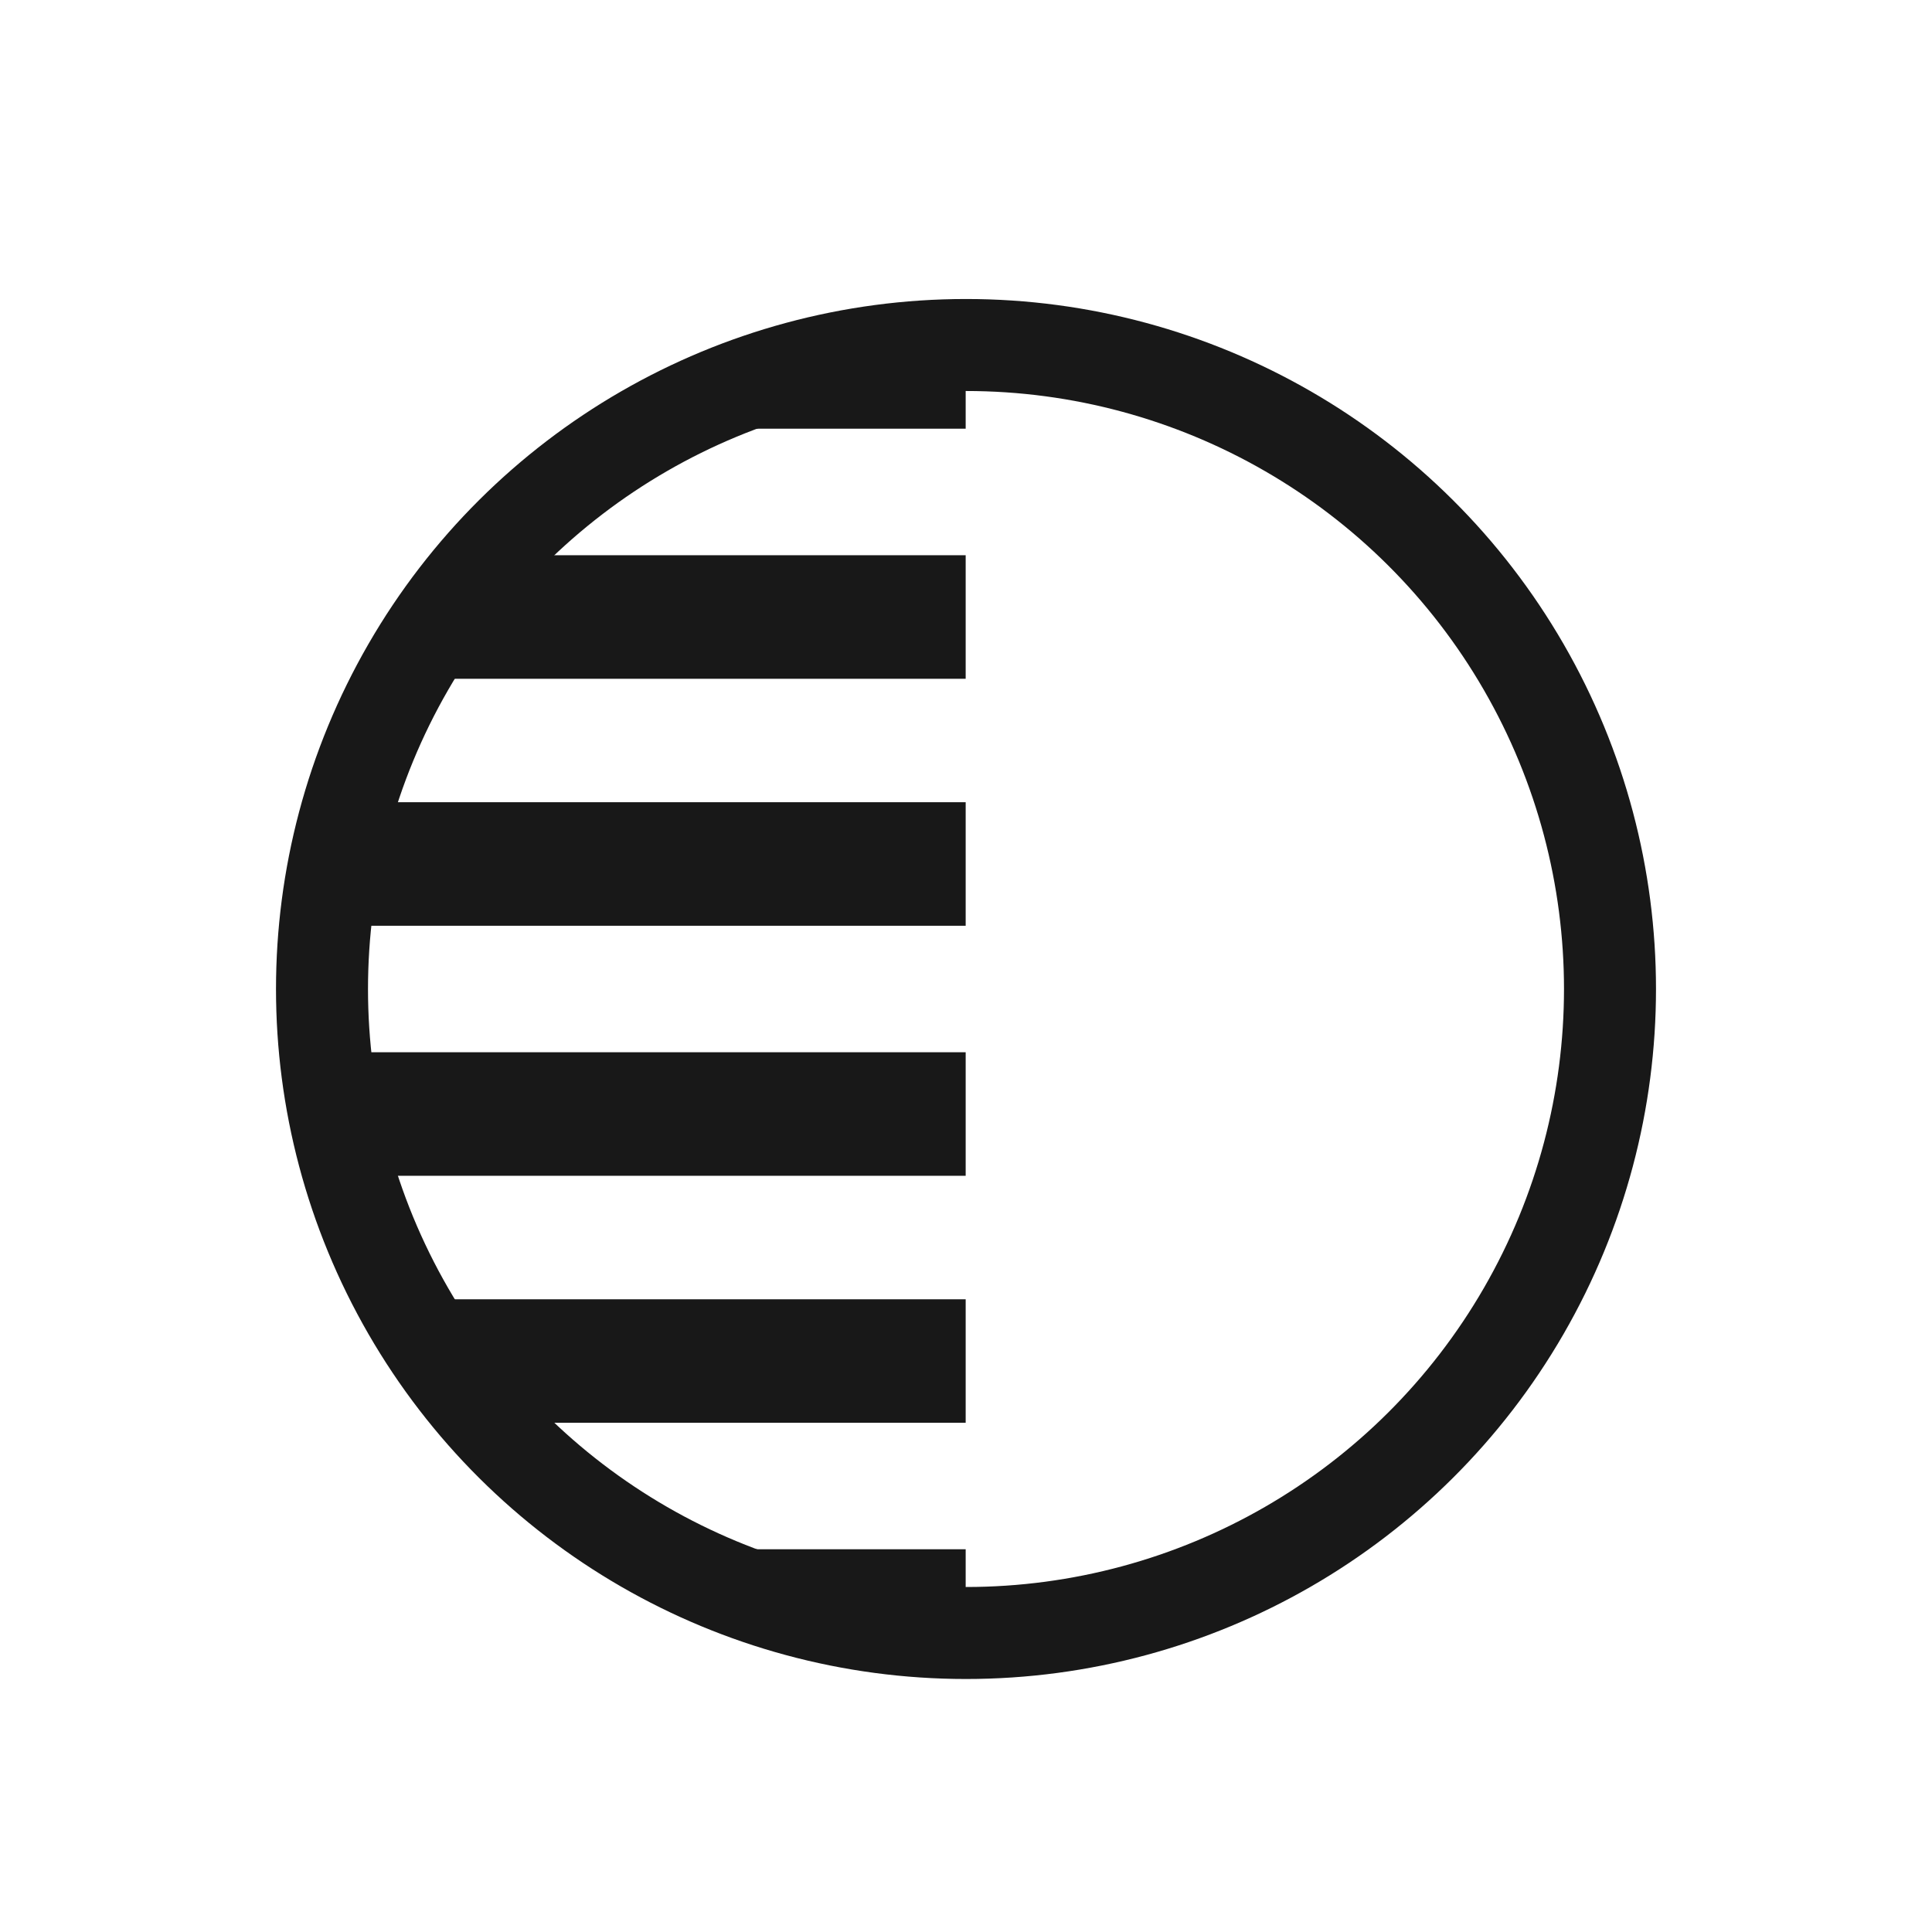
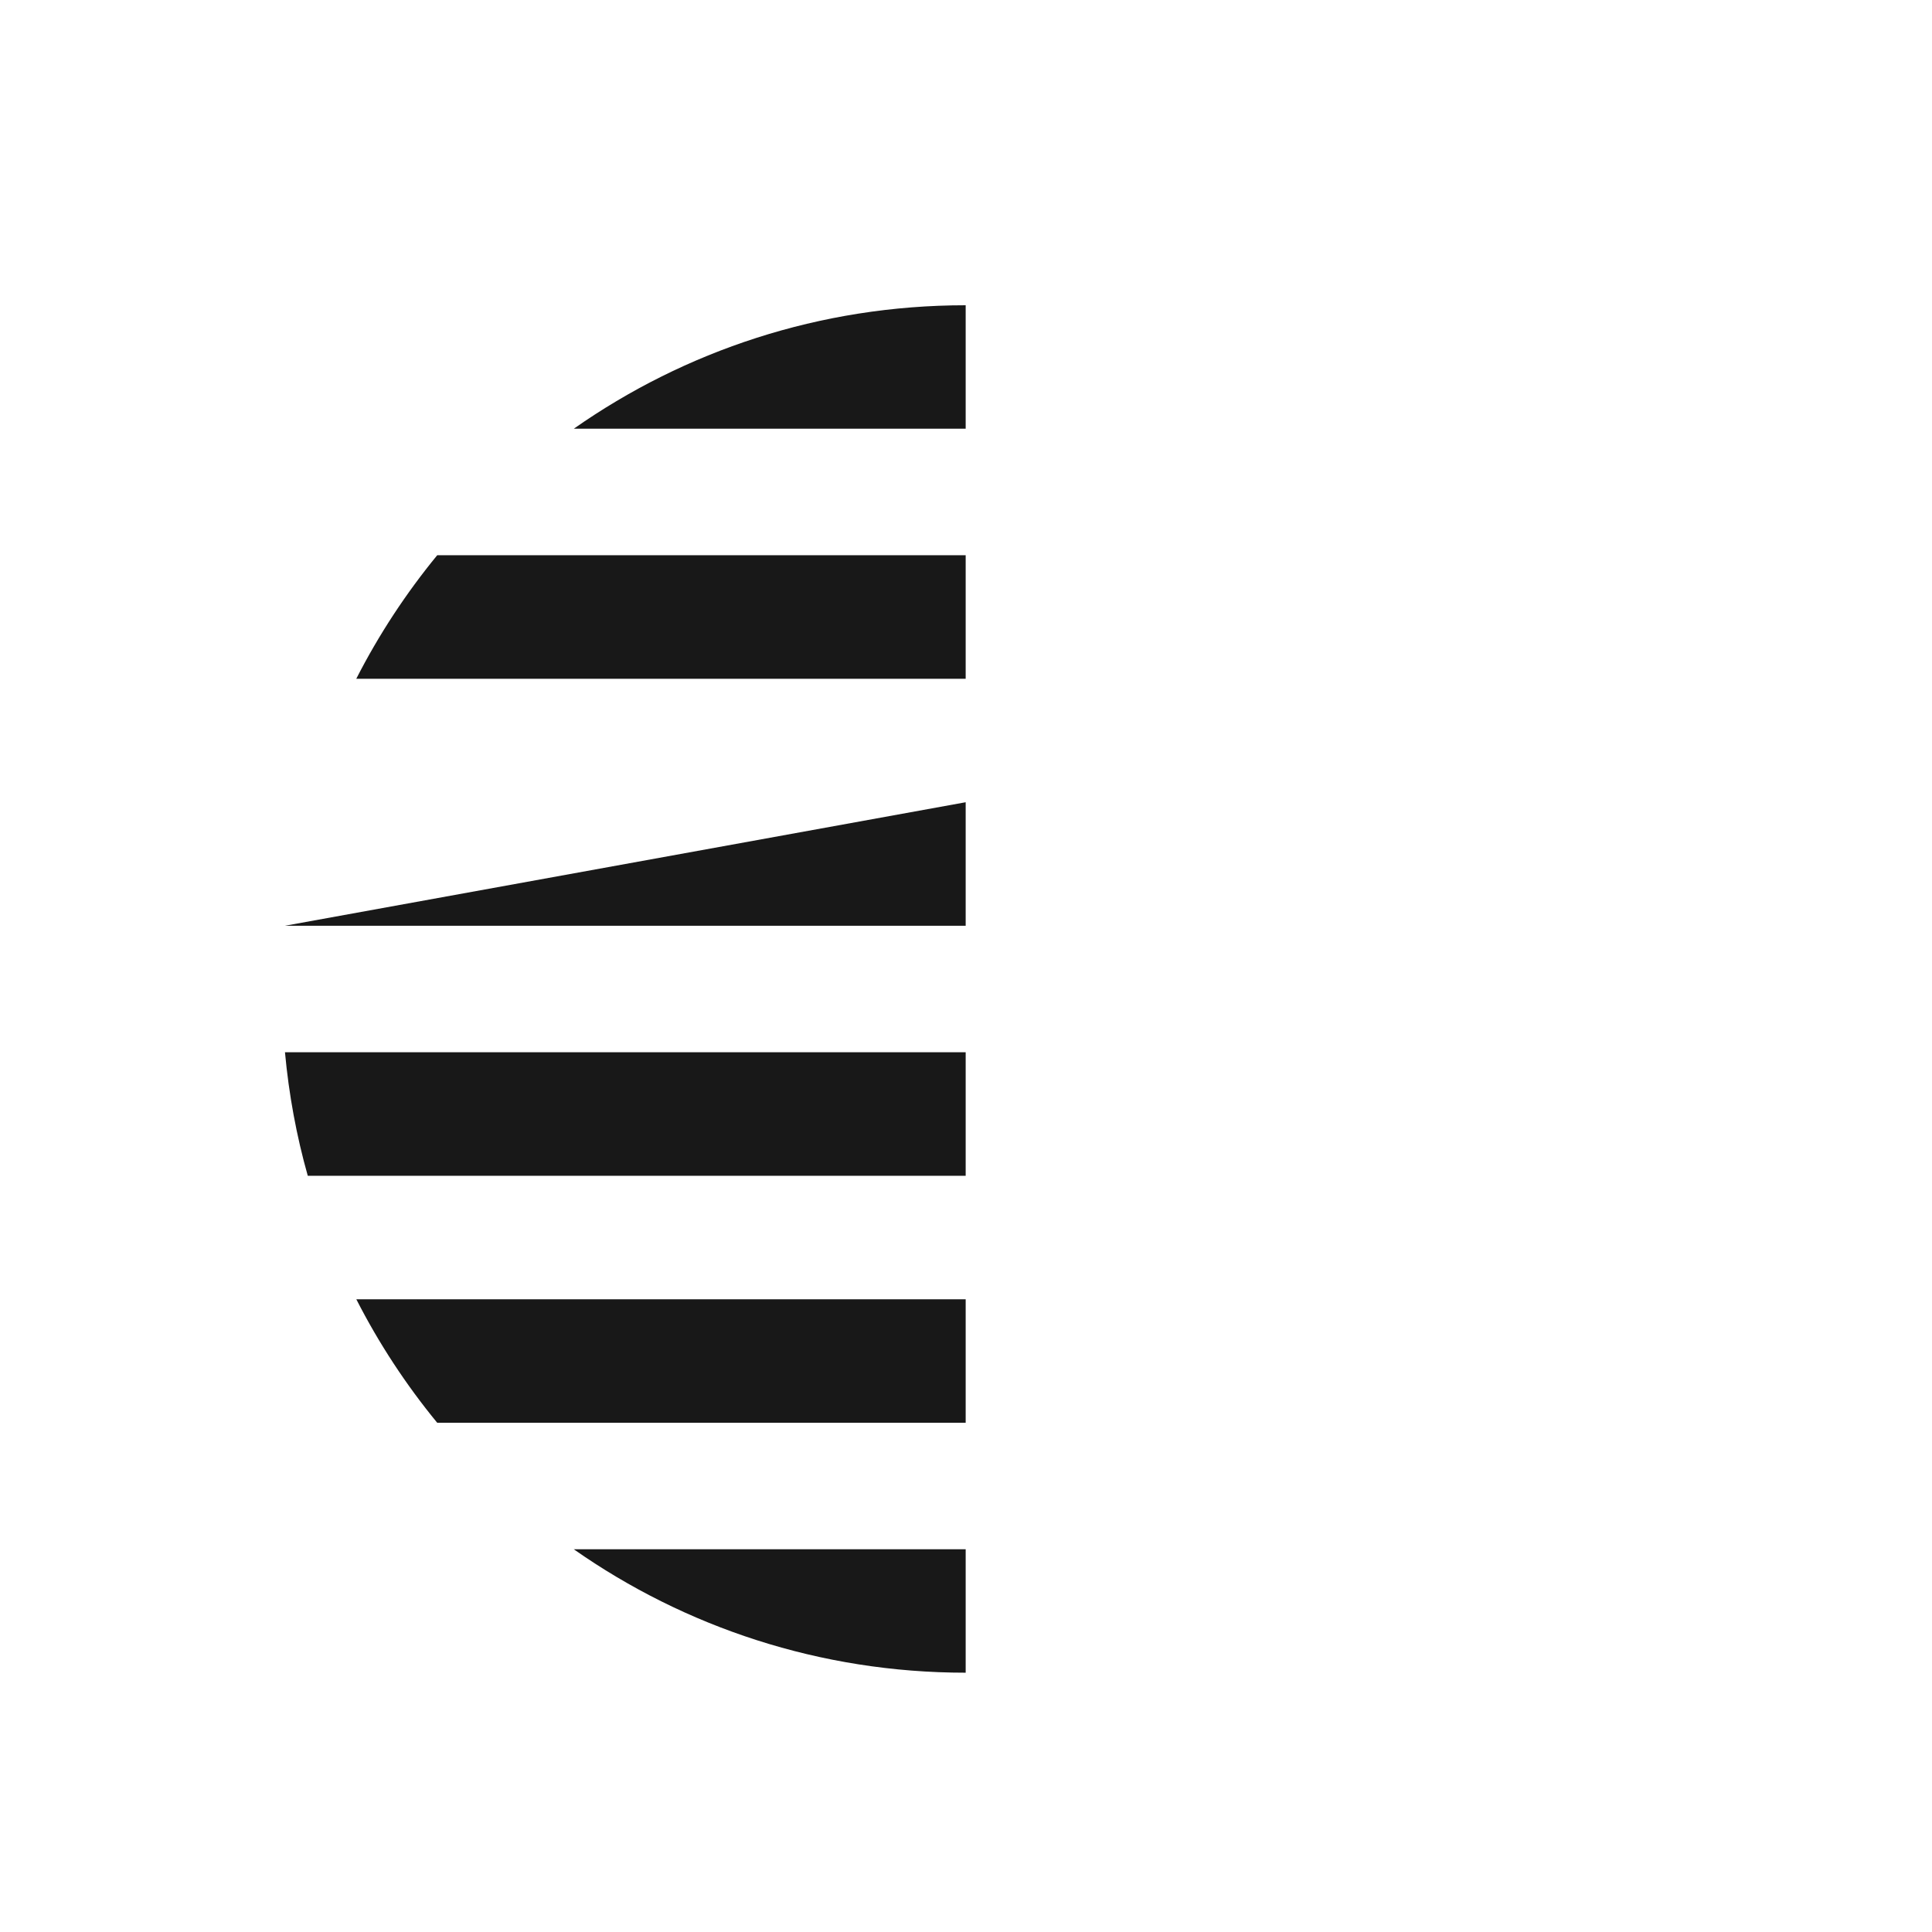
<svg xmlns="http://www.w3.org/2000/svg" fill="none" height="100%" overflow="visible" preserveAspectRatio="none" style="display: block;" viewBox="0 0 42 42" width="100%">
  <g id="Frame 68">
    <g id="Group 73">
-       <path d="M20.993 33.68L20.993 36.363C17.824 36.363 14.886 35.37 12.474 33.68L20.993 33.68ZM20.993 28.245L20.993 30.93L9.505 30.93C8.827 30.105 8.236 29.205 7.746 28.245L20.993 28.245ZM20.993 22.875L20.993 25.561L6.691 25.561C6.446 24.695 6.28 23.797 6.195 22.875L20.993 22.875ZM6.195 20.125C6.28 19.203 6.446 18.306 6.691 17.44L20.993 17.44L20.993 20.125L6.195 20.125ZM7.745 14.756C8.235 13.796 8.827 12.896 9.505 12.07L20.993 12.07L20.993 14.756L7.745 14.756ZM12.474 9.32C14.886 7.629 17.823 6.636 20.993 6.636L20.993 9.32L12.474 9.32Z" fill="#181818" id="Subtract" />
-       <circle cx="21" cy="21.5" id="Ellipse 96" r="14" stroke="#181818" stroke-width="2" transform="rotate(90 21 21.5)" />
+       <path d="M20.993 33.68L20.993 36.363C17.824 36.363 14.886 35.37 12.474 33.68L20.993 33.68ZM20.993 28.245L20.993 30.93L9.505 30.93C8.827 30.105 8.236 29.205 7.746 28.245L20.993 28.245ZM20.993 22.875L20.993 25.561L6.691 25.561C6.446 24.695 6.28 23.797 6.195 22.875L20.993 22.875ZM6.195 20.125L20.993 17.44L20.993 20.125L6.195 20.125ZM7.745 14.756C8.235 13.796 8.827 12.896 9.505 12.07L20.993 12.07L20.993 14.756L7.745 14.756ZM12.474 9.32C14.886 7.629 17.823 6.636 20.993 6.636L20.993 9.32L12.474 9.32Z" fill="#181818" id="Subtract" />
    </g>
  </g>
</svg>